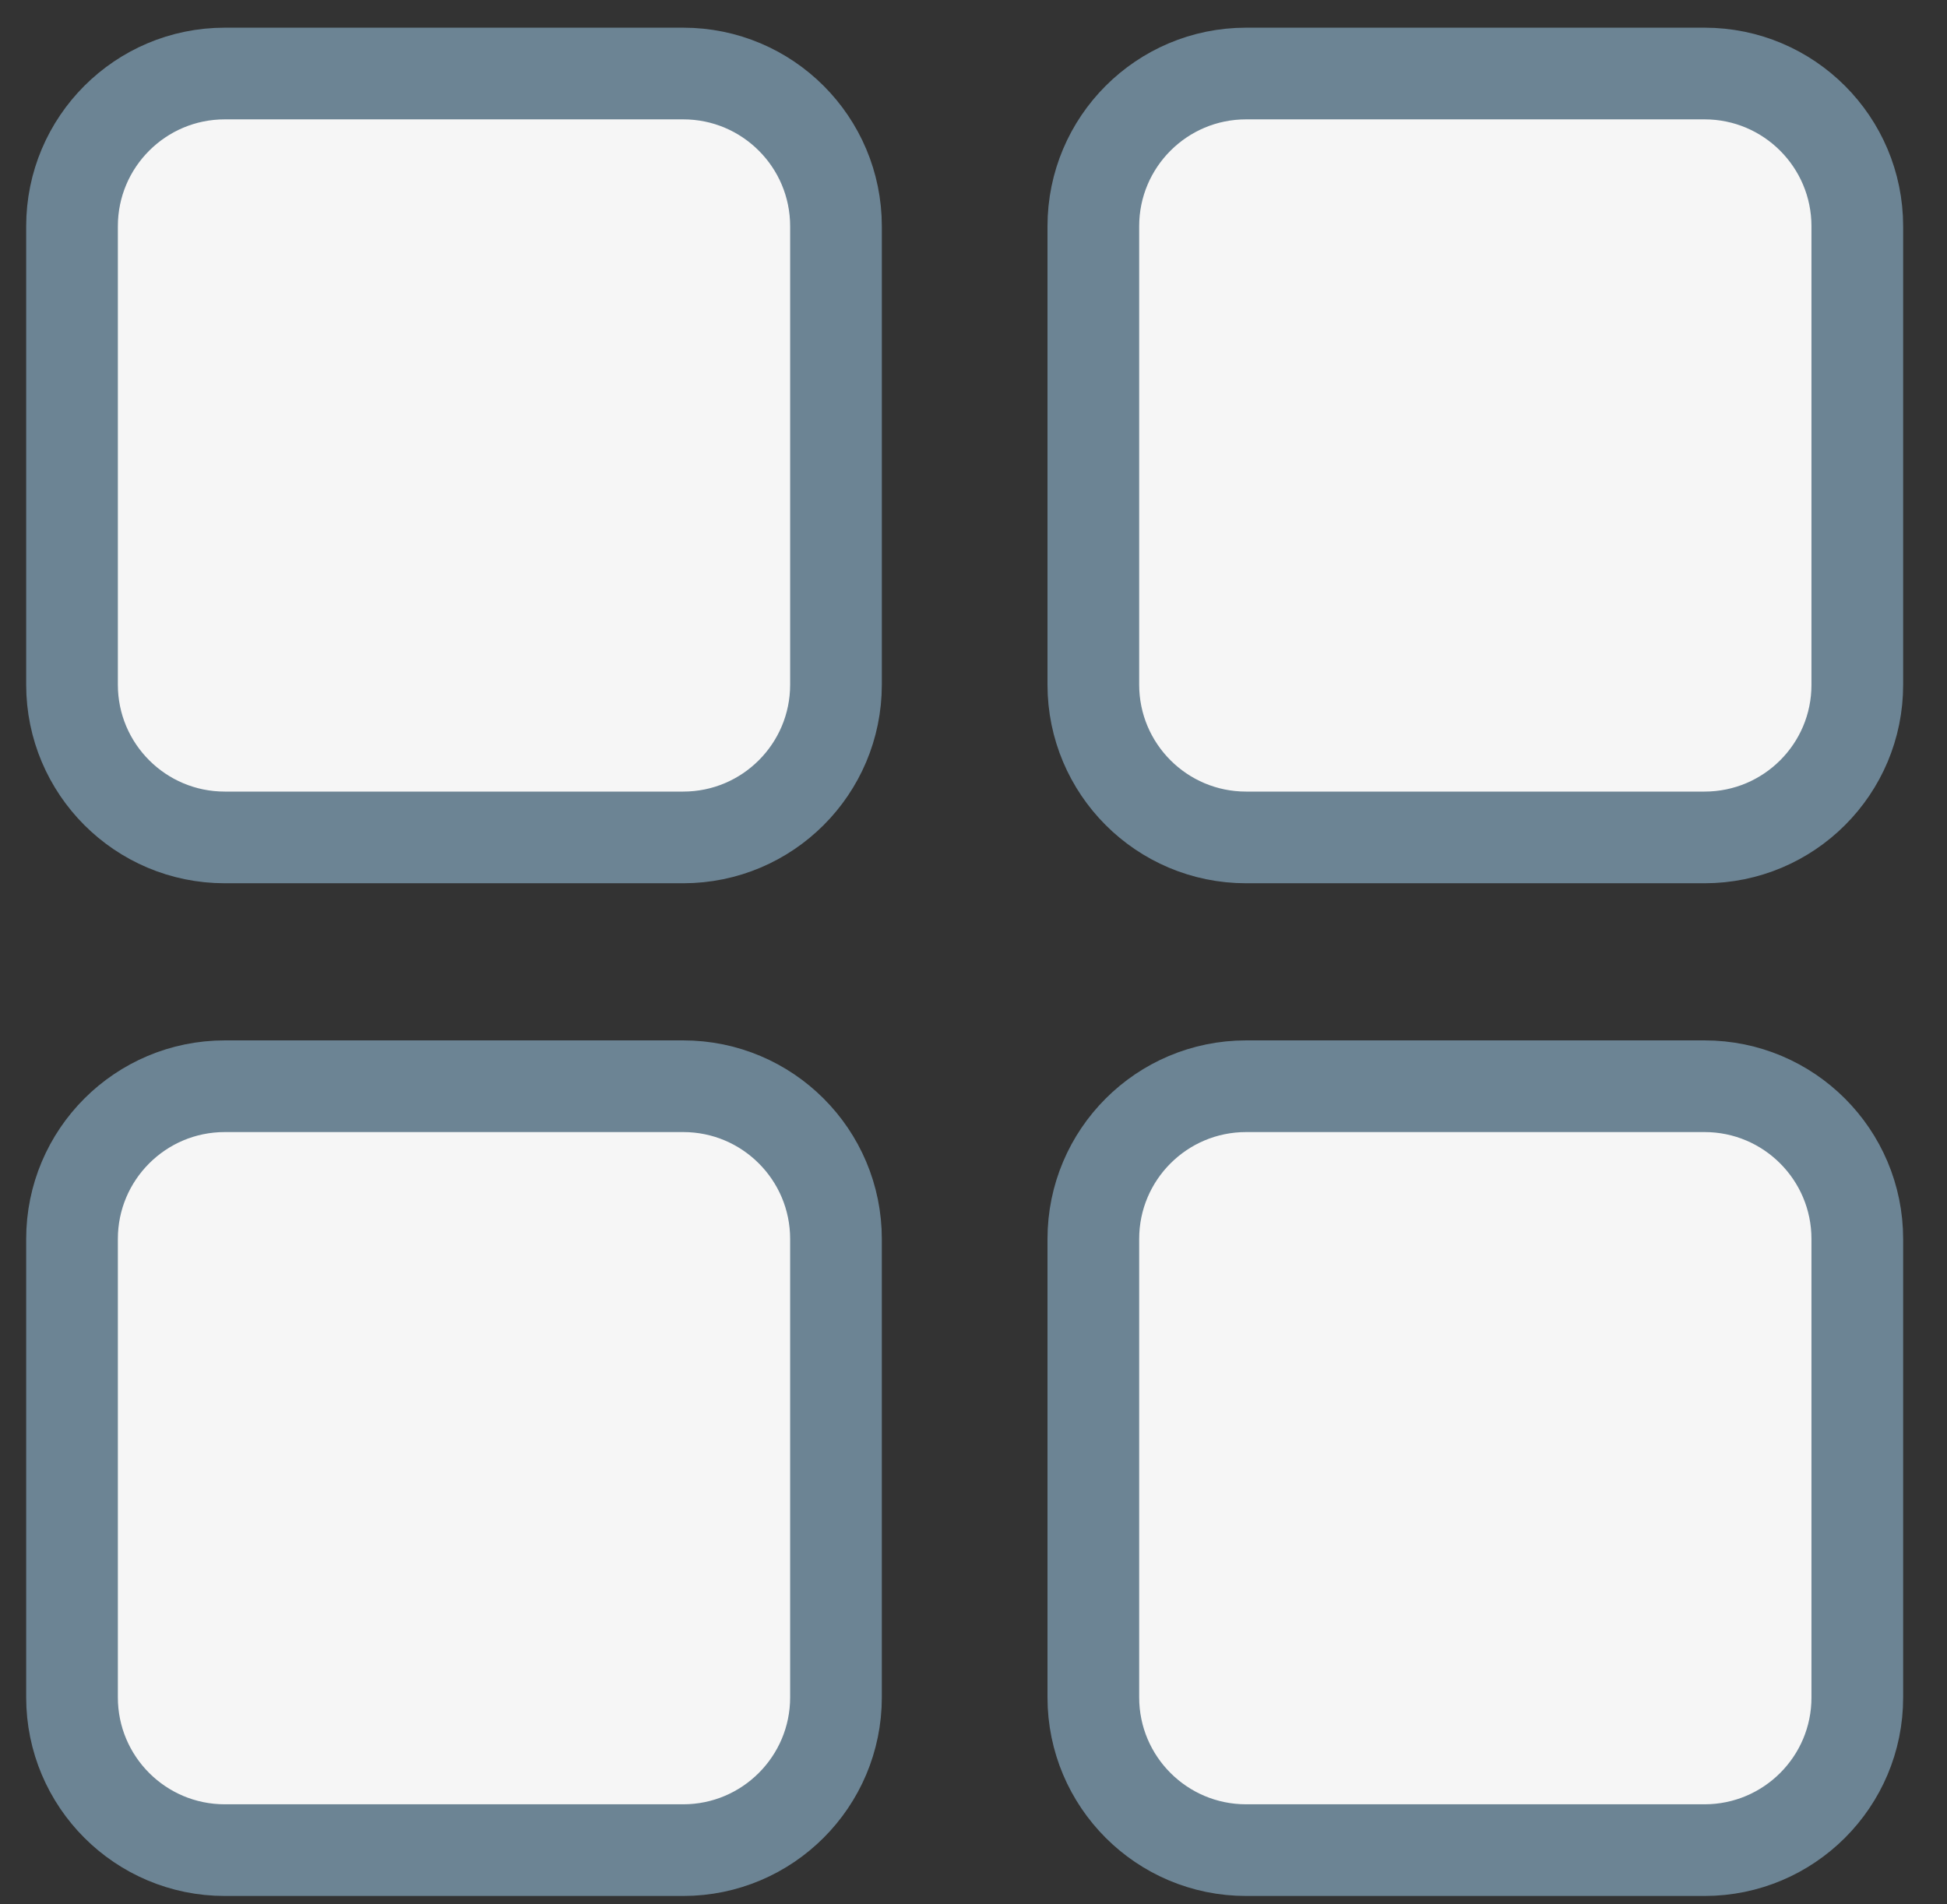
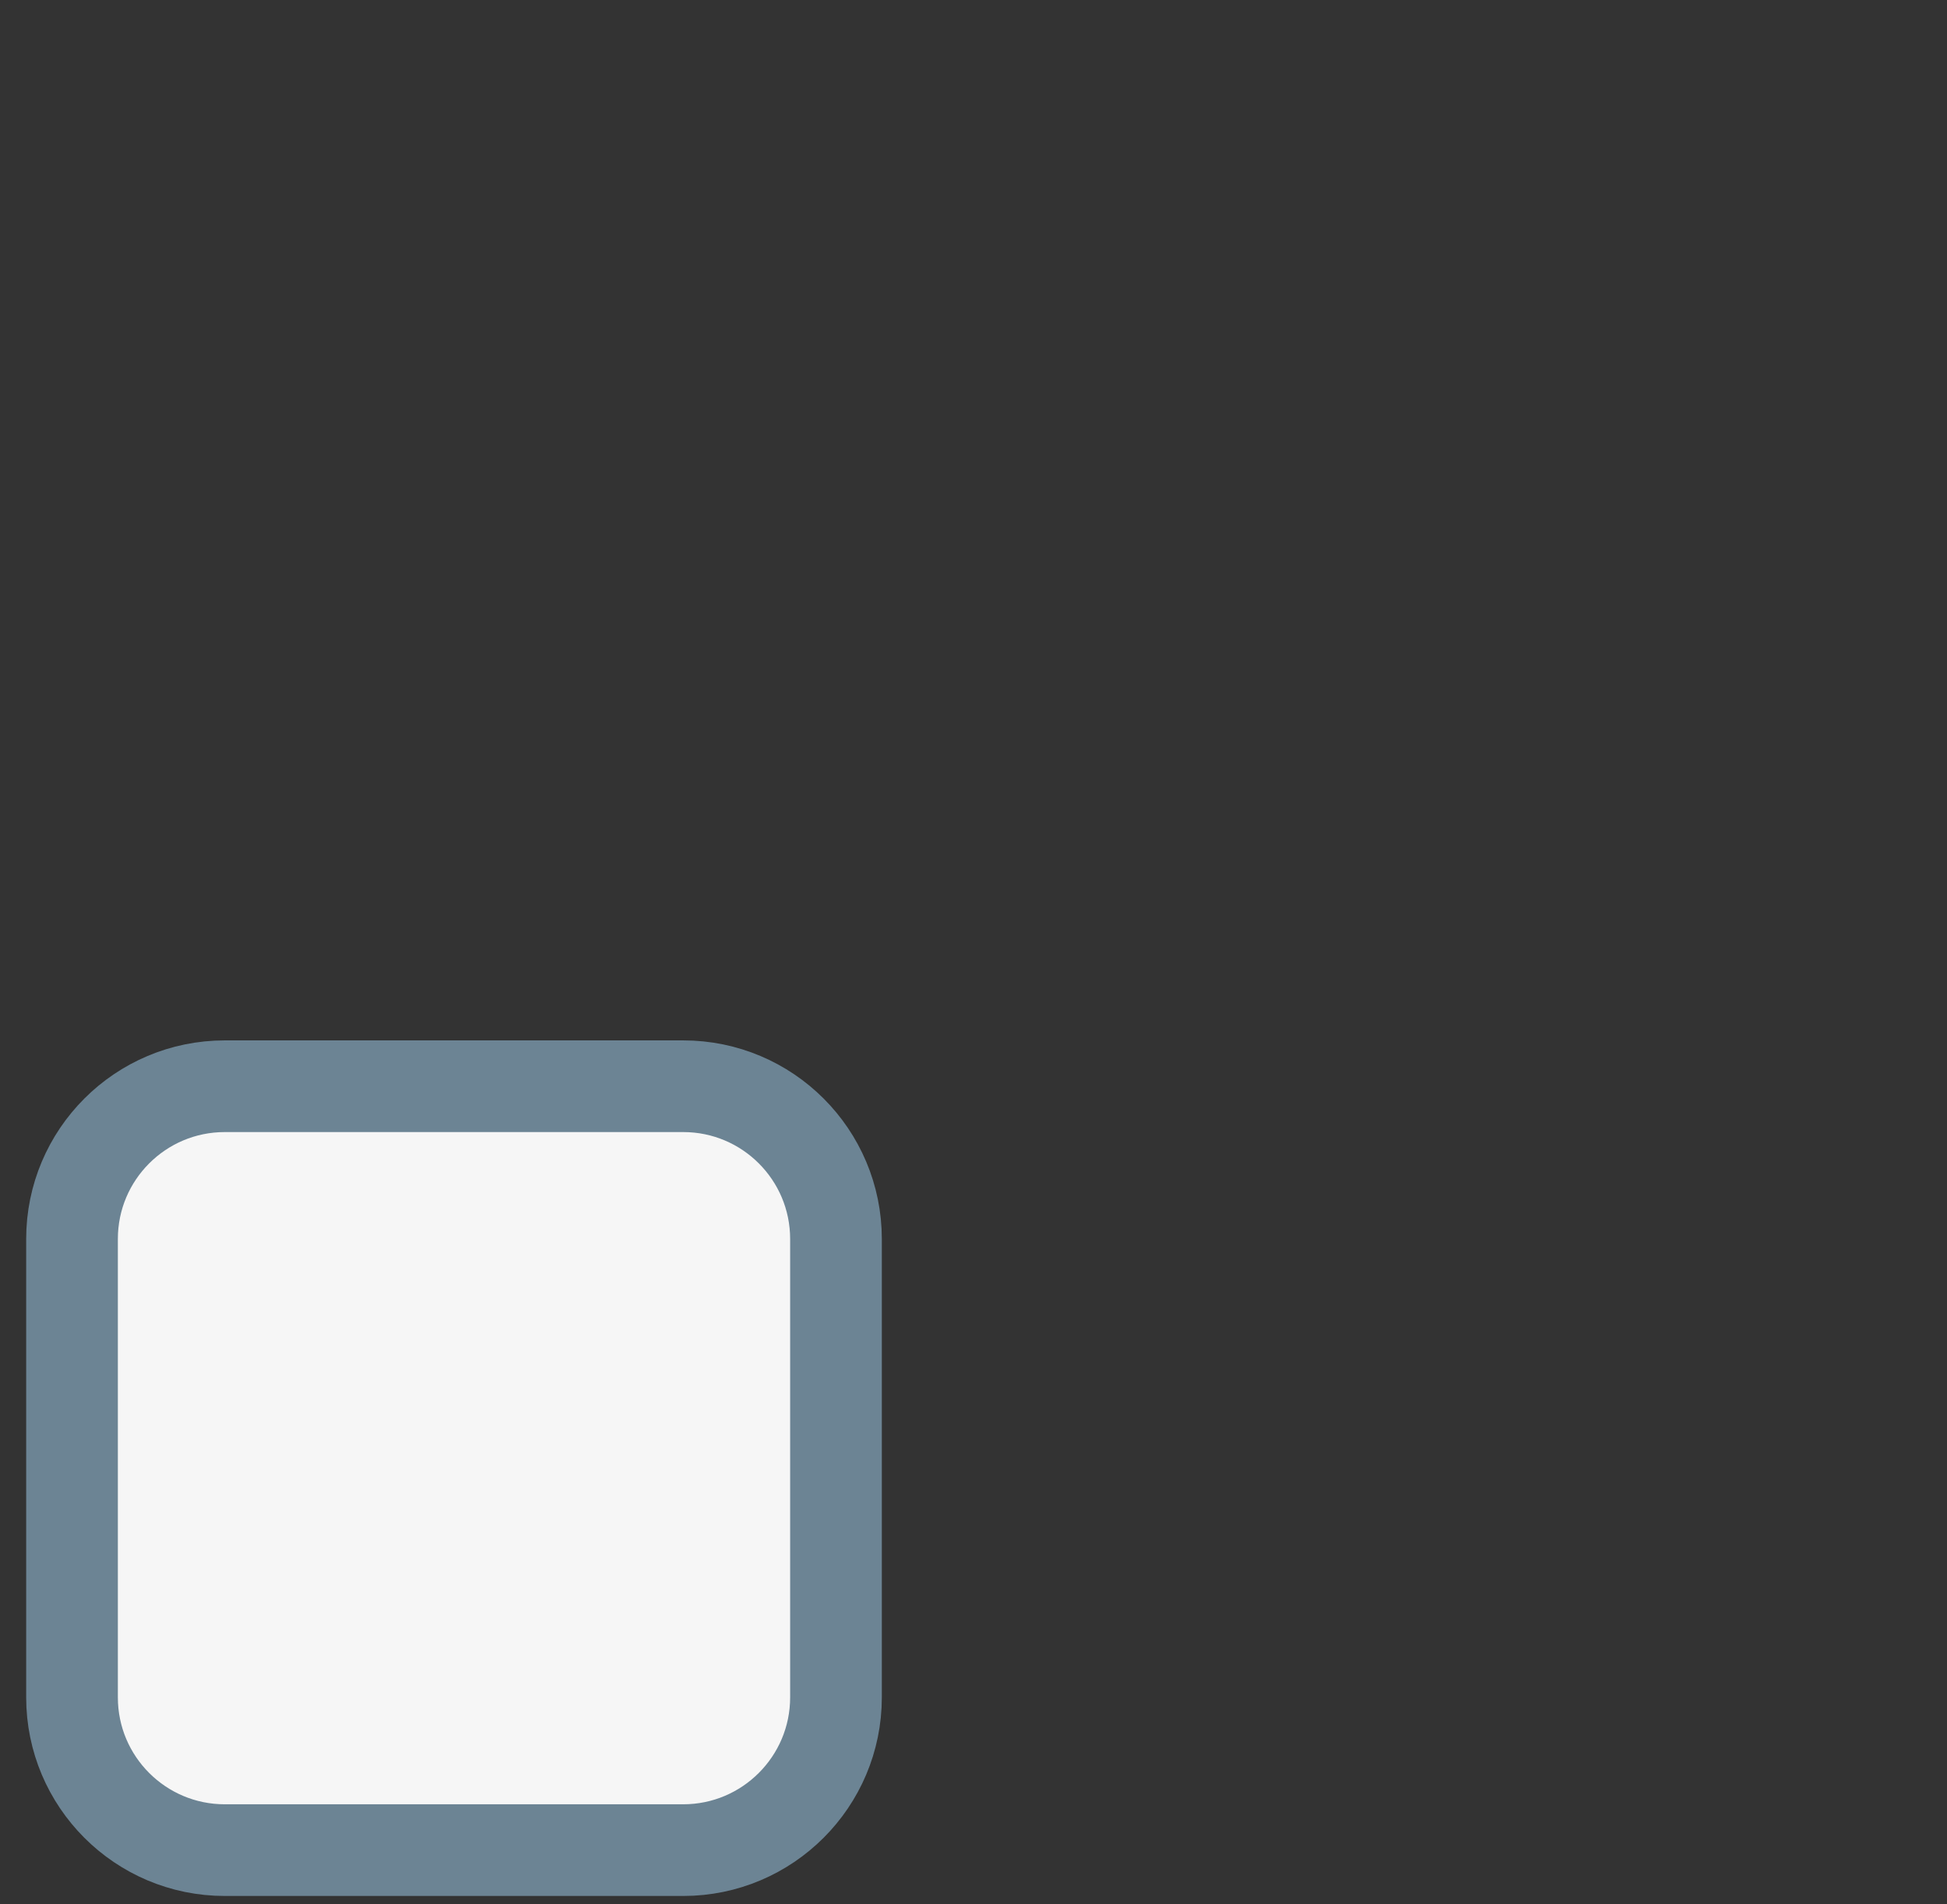
<svg xmlns="http://www.w3.org/2000/svg" version="1.1" id="Ebene_1" x="0px" y="0px" viewBox="0 0 180.59 176.64" style="enable-background:new 0 0 180.59 176.64;" xml:space="preserve">
  <rect x="0" y="0" width="180.59" height="176.64" fill="#333333" stroke="none" />
  <style type="text/css">
	.st0{fill:#F6F6F6;stroke:#6C8494;stroke-width:8.504;stroke-miterlimit:10;}
</style>
  <path class="st0" d="M63.37,171.62H20.85c-7.83,0-14.17-6.35-14.17-14.17v-42.52c0-7.83,6.35-14.17,14.17-14.17h42.52  c7.83,0,14.17,6.35,14.17,14.17v42.52C77.54,165.27,71.19,171.62,63.37,171.62z" />
-   <path class="st0" d="M158.1,171.62h-42.52c-7.83,0-14.17-6.35-14.17-14.17v-42.52c0-7.83,6.35-14.17,14.17-14.17h42.52  c7.83,0,14.17,6.35,14.17,14.17v42.52C172.28,165.27,165.93,171.62,158.1,171.62z" />
-   <path class="st0" d="M158.1,77.68h-42.52c-7.83,0-14.17-6.35-14.17-14.17V20.99c0-7.83,6.35-14.17,14.17-14.17h42.52  c7.83,0,14.17,6.35,14.17,14.17v42.52C172.28,71.34,165.93,77.68,158.1,77.68z" />
-   <path class="st0" d="M63.37,77.68H20.85c-7.83,0-14.17-6.35-14.17-14.17V20.99c0-7.83,6.35-14.17,14.17-14.17h42.52  c7.83,0,14.17,6.35,14.17,14.17v42.52C77.54,71.34,71.19,77.68,63.37,77.68z" />
</svg>